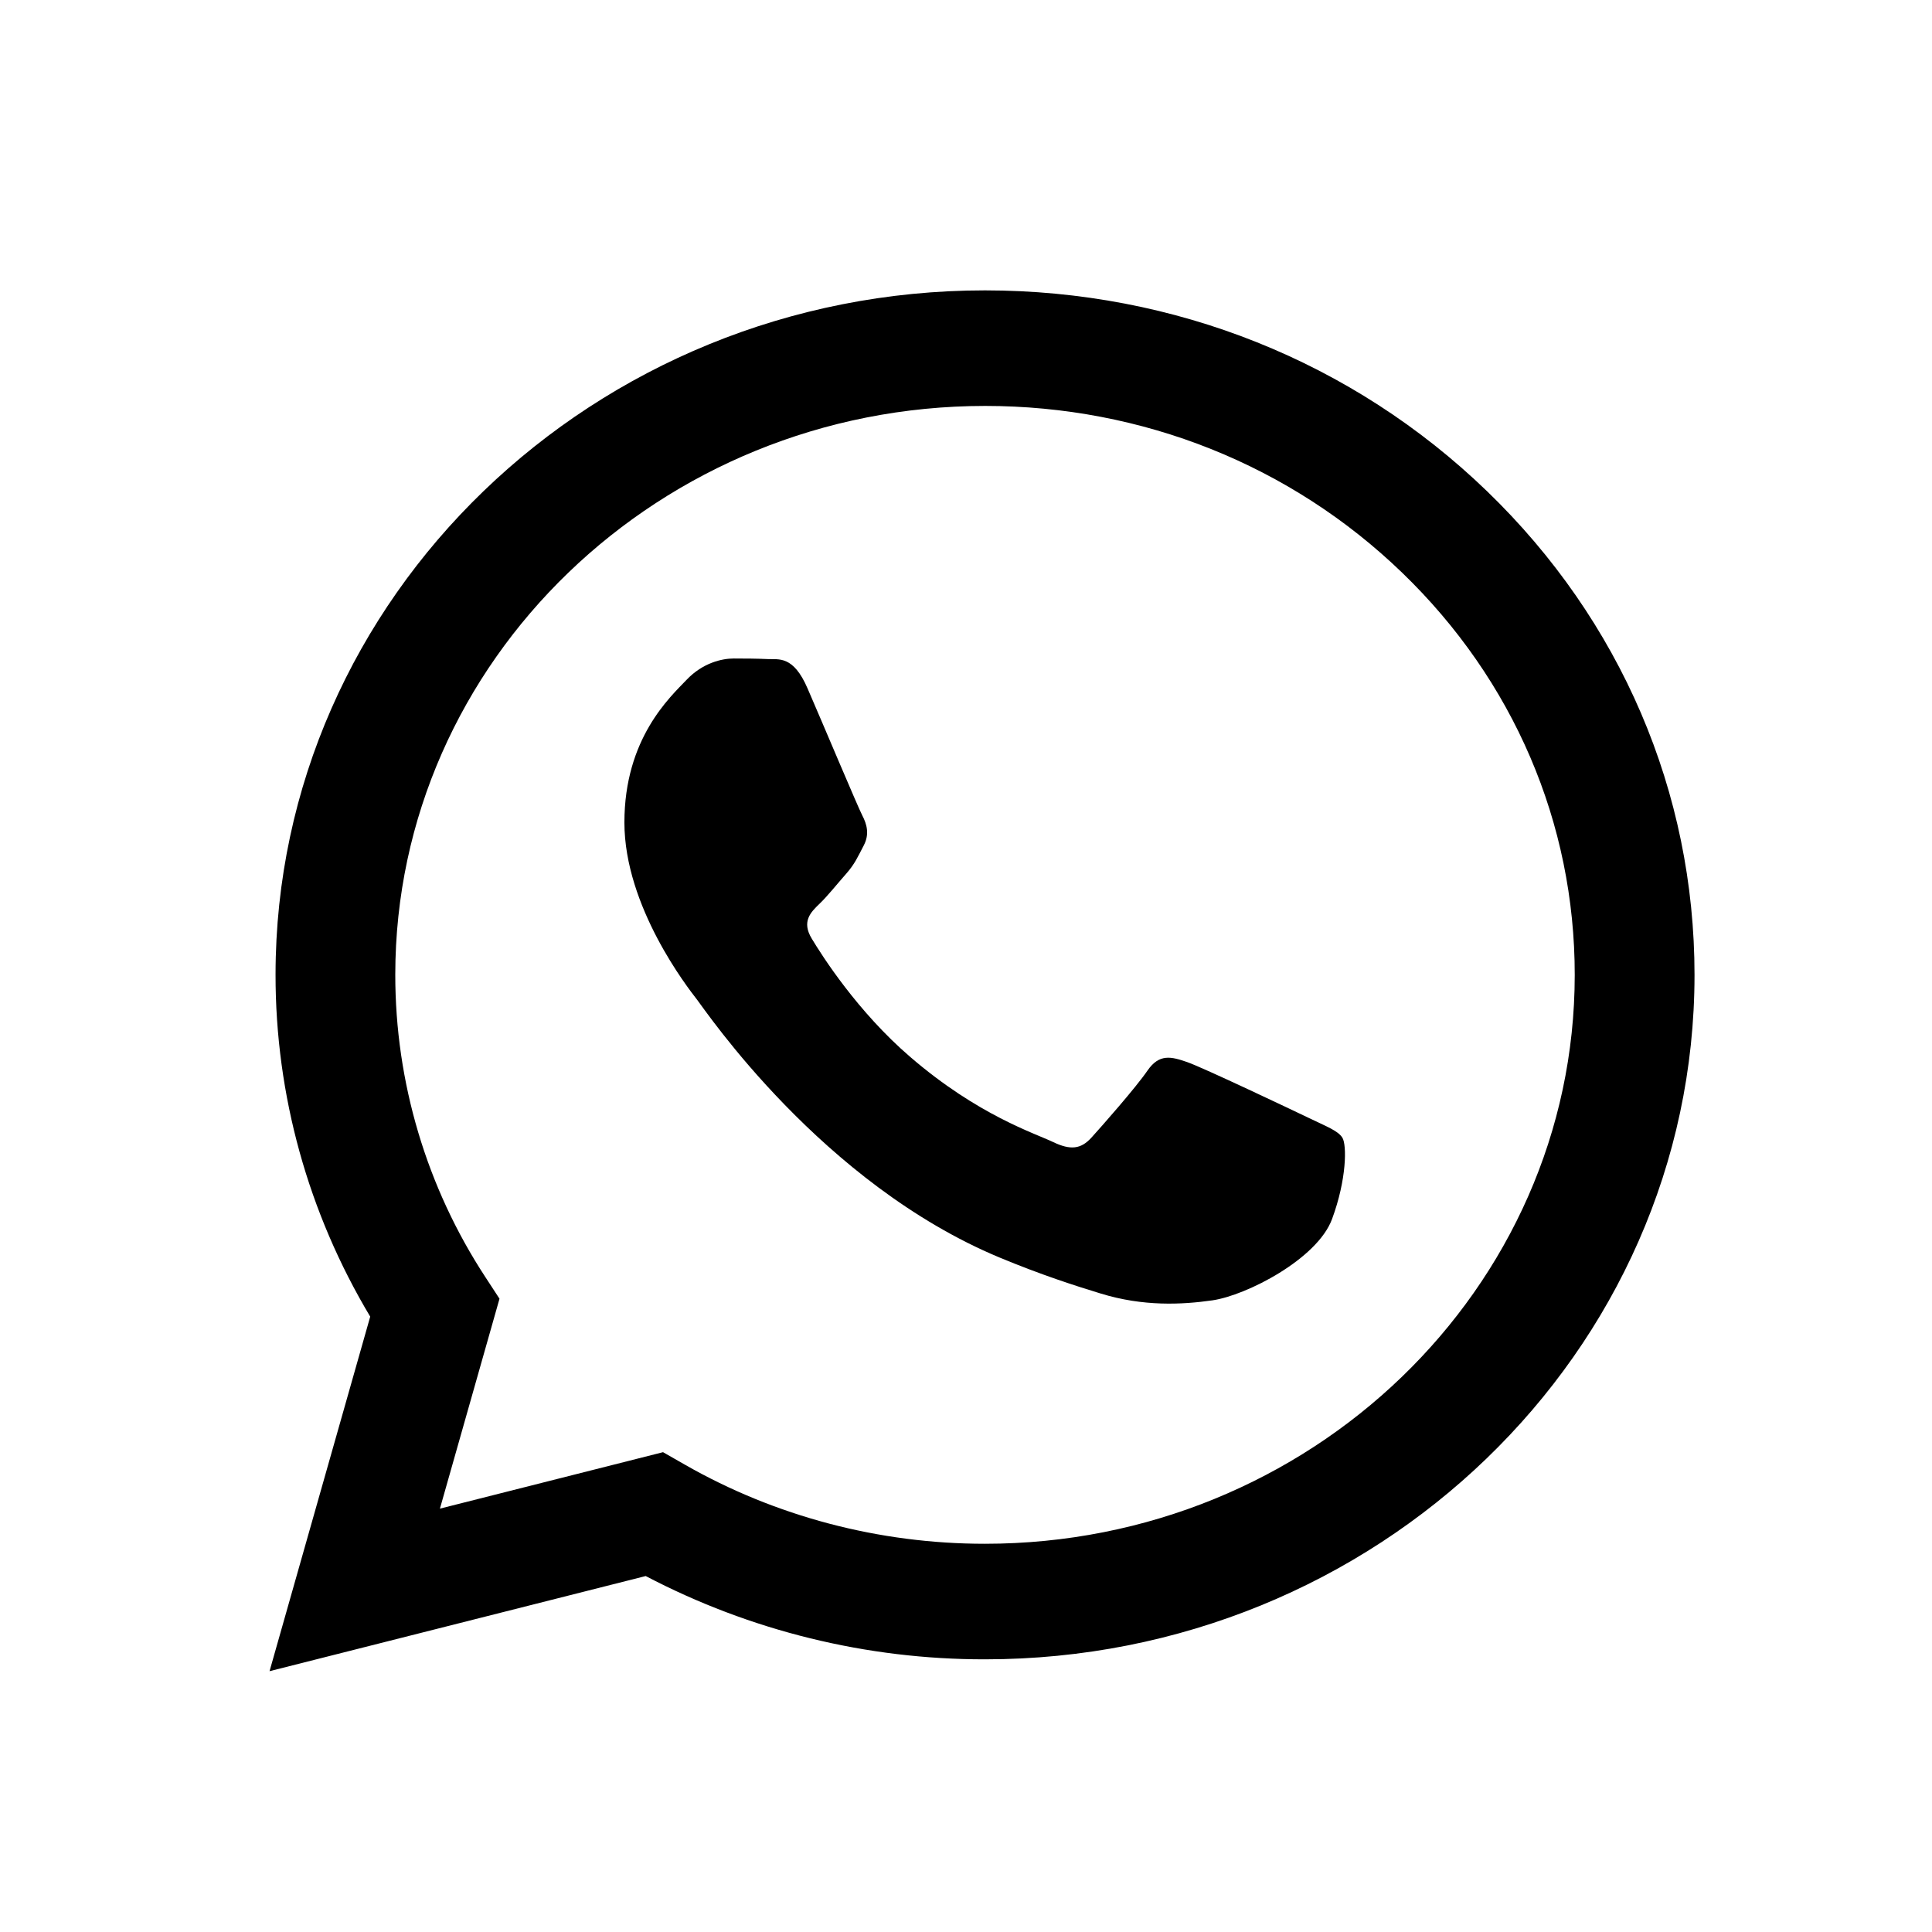
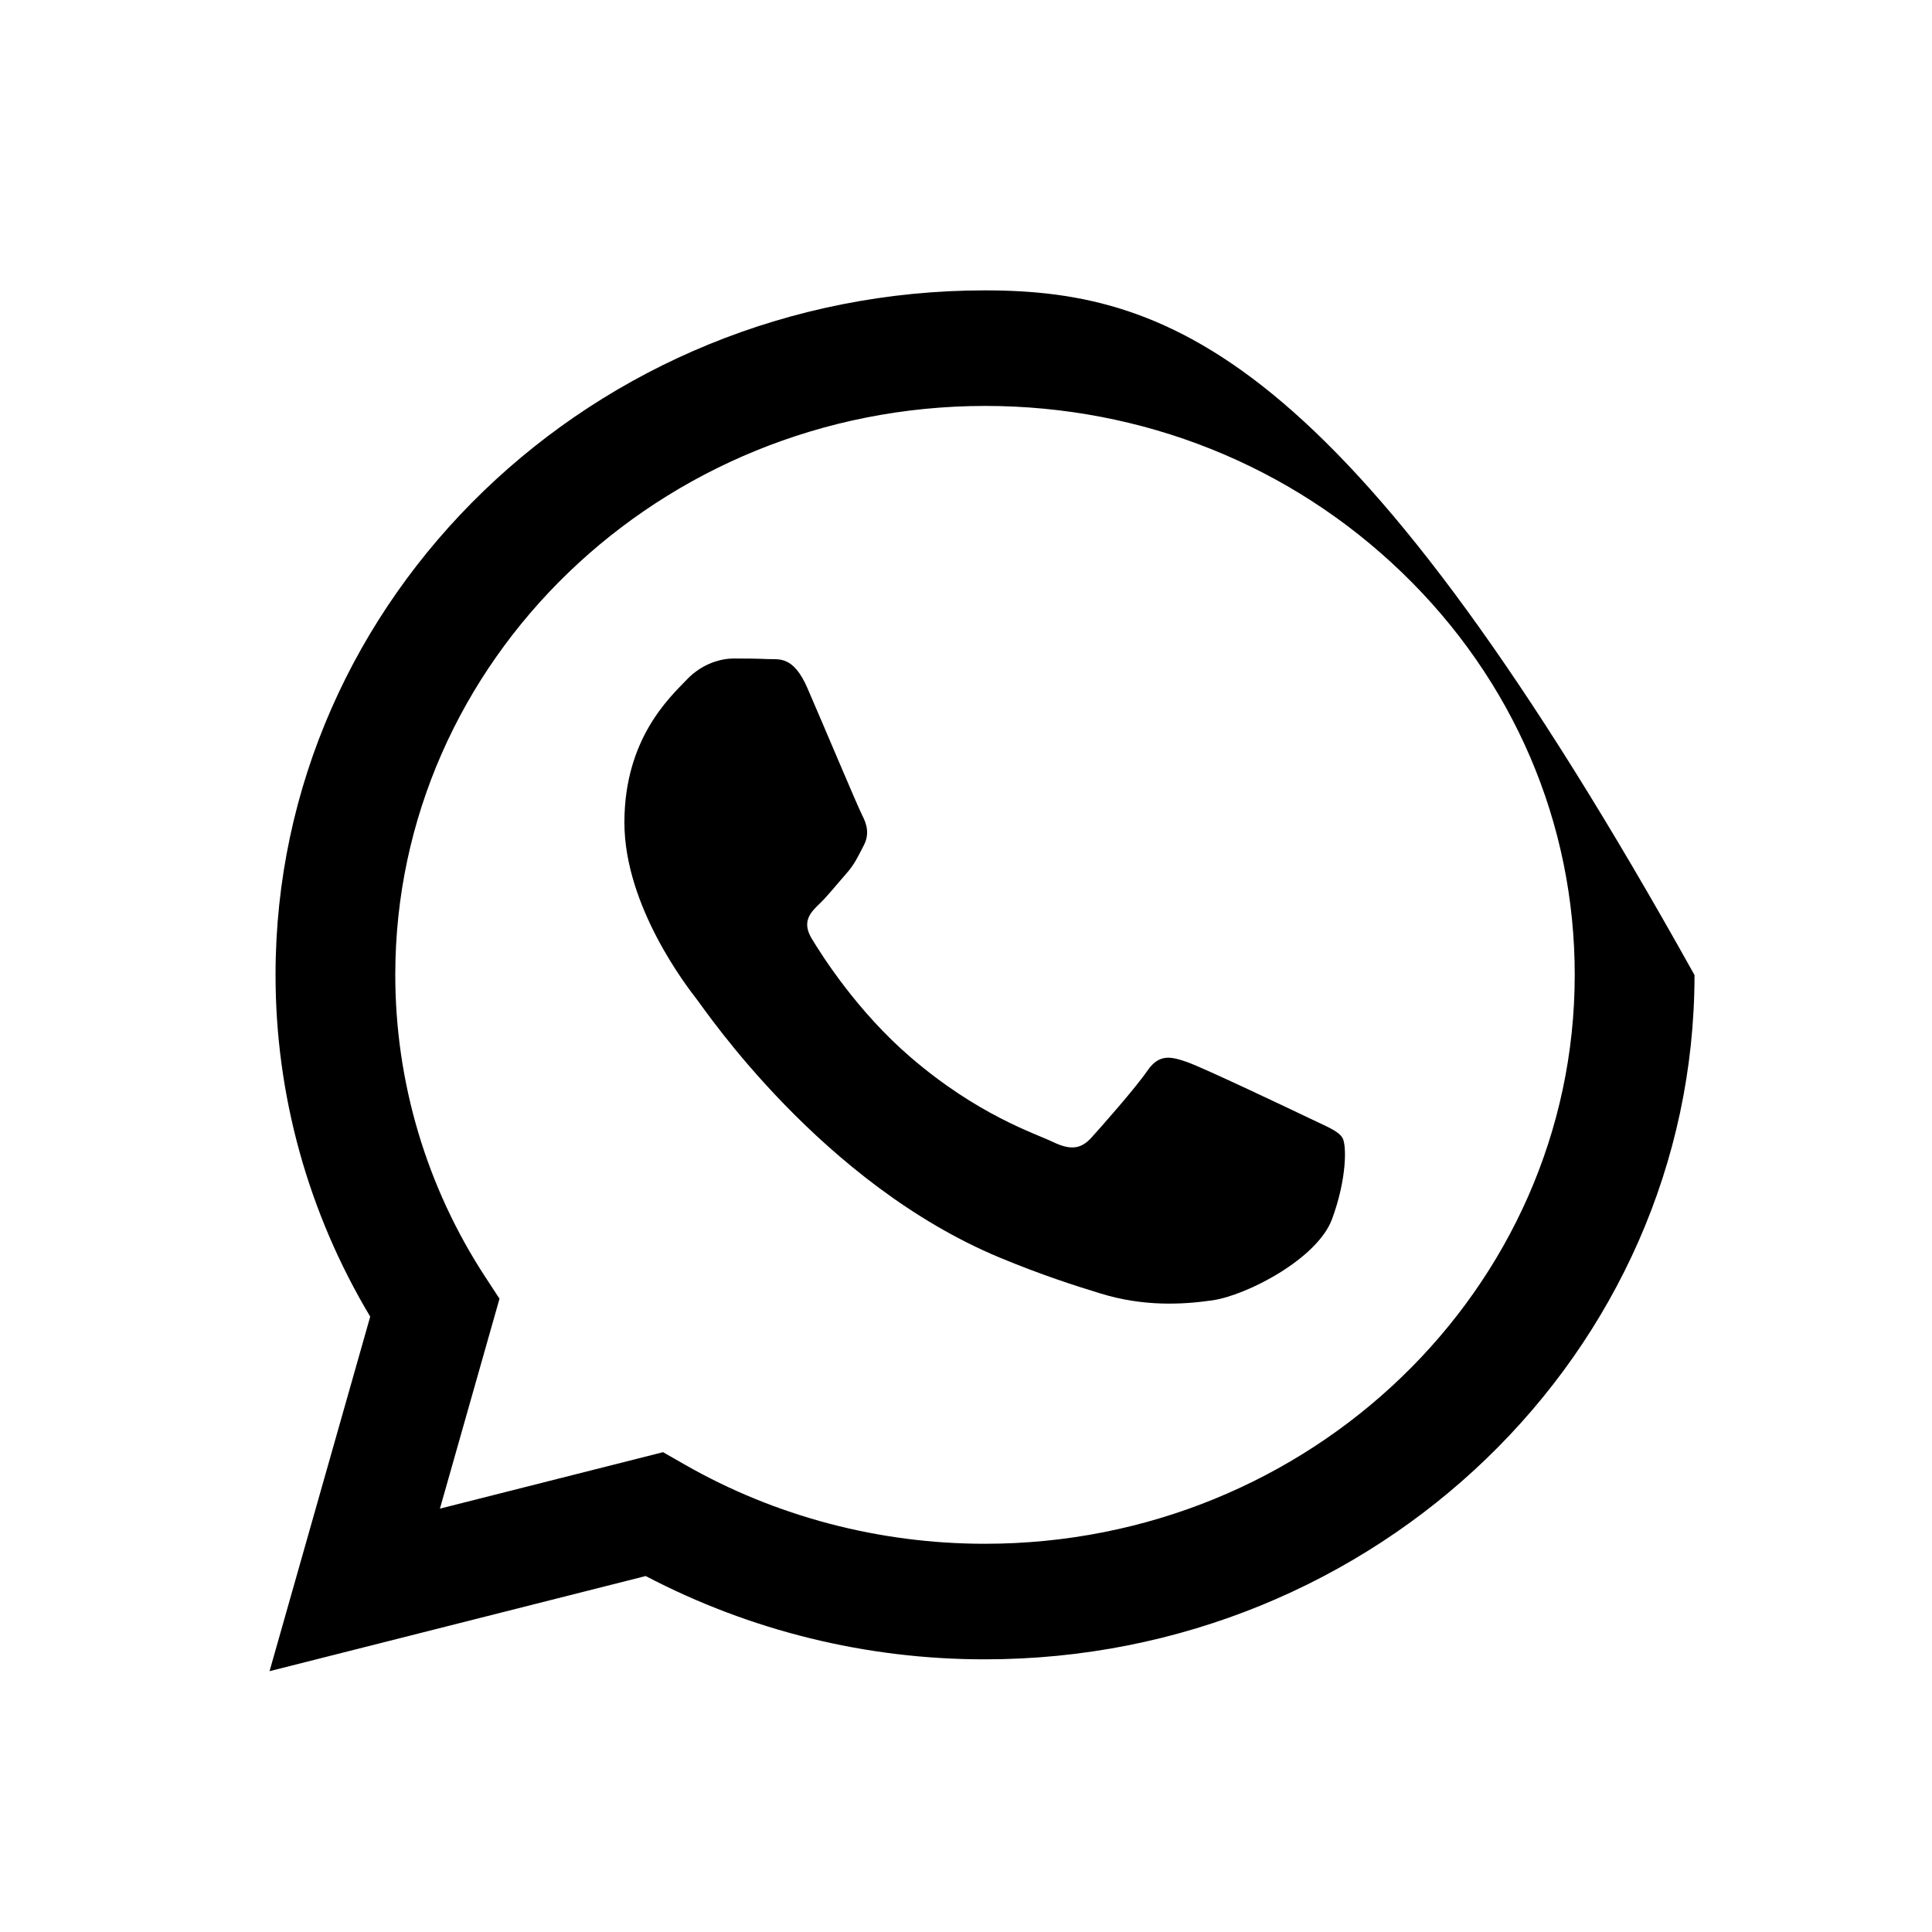
<svg xmlns="http://www.w3.org/2000/svg" width="37" height="37" viewBox="0 0 37 37" fill="none">
-   <path d="M18.864 5.561C11.375 5.561 5.279 11.439 5.277 18.664C5.275 20.974 5.902 23.229 7.09 25.215L5.162 32.005L12.366 30.183C14.37 31.233 16.598 31.78 18.859 31.778H18.864C26.354 31.778 32.449 25.899 32.452 18.674C32.453 15.175 31.041 11.881 28.476 9.405C25.91 6.928 22.499 5.562 18.864 5.561ZM18.864 29.565H18.86C16.834 29.565 14.846 29.04 13.111 28.047L12.698 27.811L8.425 28.892L9.566 24.872L9.297 24.46C8.169 22.738 7.569 20.723 7.57 18.664C7.573 12.658 12.64 7.774 18.869 7.774C21.885 7.775 24.72 8.909 26.853 10.968C28.986 13.026 30.16 15.763 30.158 18.674C30.155 24.679 25.089 29.565 18.863 29.565H18.864ZM25.059 21.407C24.719 21.244 23.05 20.451 22.738 20.341C22.428 20.233 22.201 20.176 21.975 20.504C21.75 20.832 21.099 21.57 20.901 21.788C20.702 22.006 20.504 22.033 20.165 21.87C19.825 21.706 18.73 21.36 17.435 20.244C16.425 19.377 15.744 18.305 15.546 17.976C15.348 17.649 15.524 17.472 15.694 17.309C15.847 17.163 16.034 16.927 16.203 16.736C16.372 16.545 16.428 16.408 16.543 16.189C16.656 15.972 16.599 15.78 16.514 15.617C16.428 15.452 15.751 13.84 15.466 13.185C15.192 12.547 14.912 12.633 14.703 12.622C14.505 12.613 14.28 12.611 14.052 12.611C13.827 12.611 13.458 12.693 13.147 13.021C12.836 13.348 11.958 14.14 11.958 15.751C11.958 17.364 13.175 18.92 13.345 19.139C13.515 19.357 15.739 22.665 19.145 24.084C19.955 24.42 20.587 24.622 21.081 24.773C21.894 25.023 22.635 24.987 23.219 24.903C23.871 24.809 25.228 24.111 25.51 23.347C25.793 22.583 25.793 21.927 25.709 21.79C25.626 21.654 25.399 21.572 25.059 21.407Z" fill="black" />
+   <path d="M18.864 5.561C11.375 5.561 5.279 11.439 5.277 18.664C5.275 20.974 5.902 23.229 7.09 25.215L5.162 32.005L12.366 30.183C14.37 31.233 16.598 31.78 18.859 31.778H18.864C26.354 31.778 32.449 25.899 32.452 18.674C25.91 6.928 22.499 5.562 18.864 5.561ZM18.864 29.565H18.86C16.834 29.565 14.846 29.04 13.111 28.047L12.698 27.811L8.425 28.892L9.566 24.872L9.297 24.46C8.169 22.738 7.569 20.723 7.57 18.664C7.573 12.658 12.64 7.774 18.869 7.774C21.885 7.775 24.72 8.909 26.853 10.968C28.986 13.026 30.16 15.763 30.158 18.674C30.155 24.679 25.089 29.565 18.863 29.565H18.864ZM25.059 21.407C24.719 21.244 23.05 20.451 22.738 20.341C22.428 20.233 22.201 20.176 21.975 20.504C21.75 20.832 21.099 21.57 20.901 21.788C20.702 22.006 20.504 22.033 20.165 21.87C19.825 21.706 18.73 21.36 17.435 20.244C16.425 19.377 15.744 18.305 15.546 17.976C15.348 17.649 15.524 17.472 15.694 17.309C15.847 17.163 16.034 16.927 16.203 16.736C16.372 16.545 16.428 16.408 16.543 16.189C16.656 15.972 16.599 15.78 16.514 15.617C16.428 15.452 15.751 13.84 15.466 13.185C15.192 12.547 14.912 12.633 14.703 12.622C14.505 12.613 14.28 12.611 14.052 12.611C13.827 12.611 13.458 12.693 13.147 13.021C12.836 13.348 11.958 14.14 11.958 15.751C11.958 17.364 13.175 18.92 13.345 19.139C13.515 19.357 15.739 22.665 19.145 24.084C19.955 24.42 20.587 24.622 21.081 24.773C21.894 25.023 22.635 24.987 23.219 24.903C23.871 24.809 25.228 24.111 25.51 23.347C25.793 22.583 25.793 21.927 25.709 21.79C25.626 21.654 25.399 21.572 25.059 21.407Z" fill="black" />
</svg>